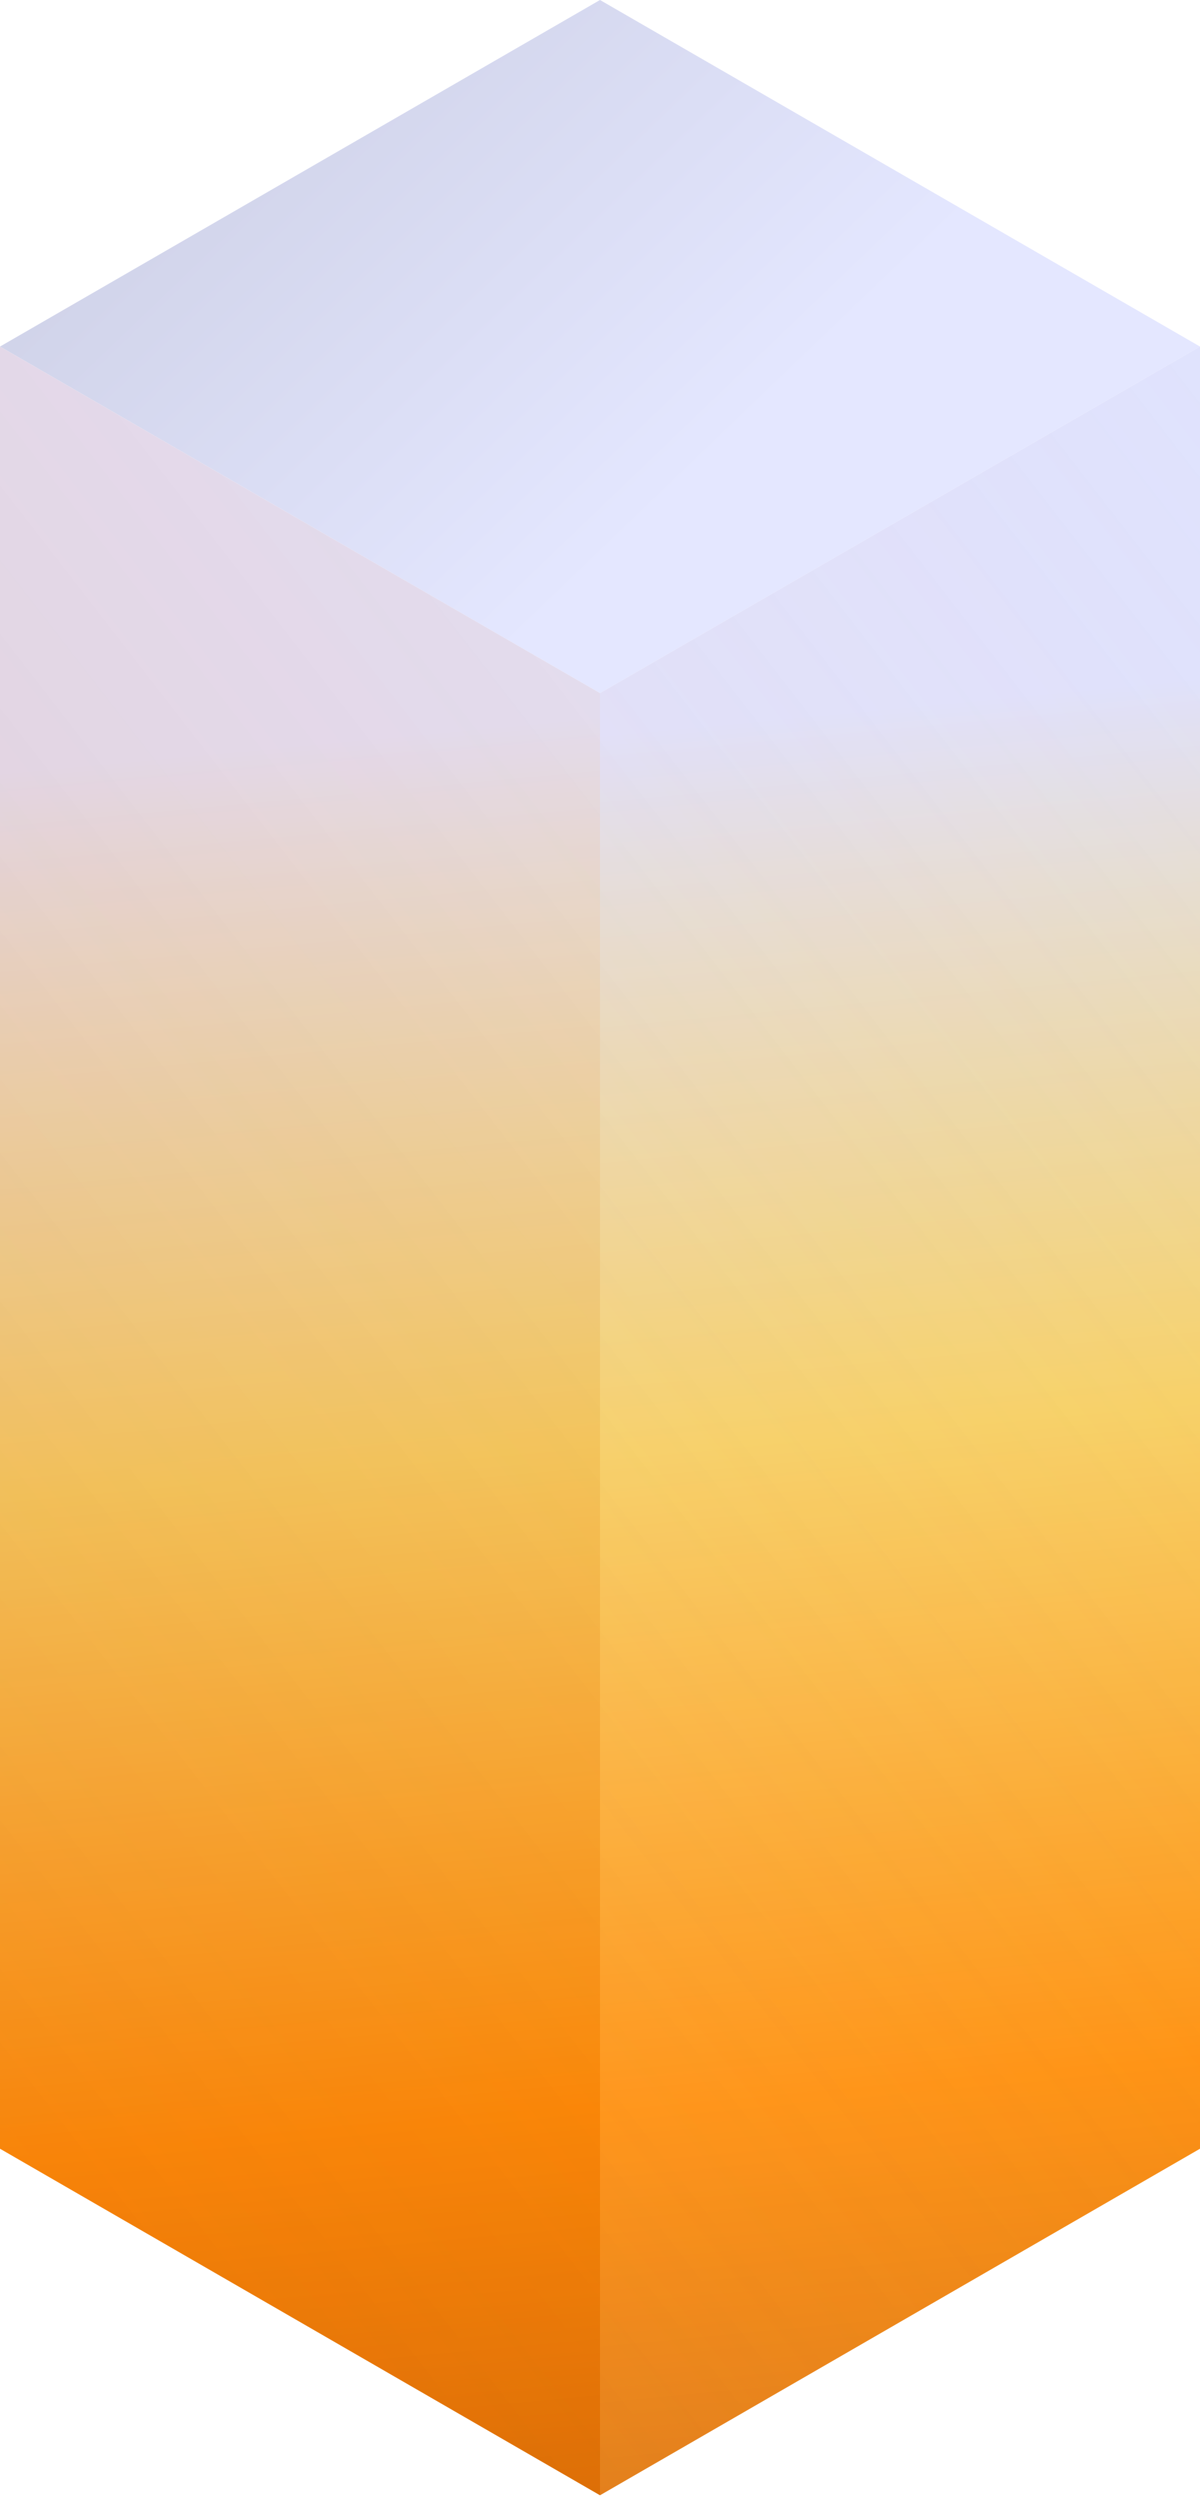
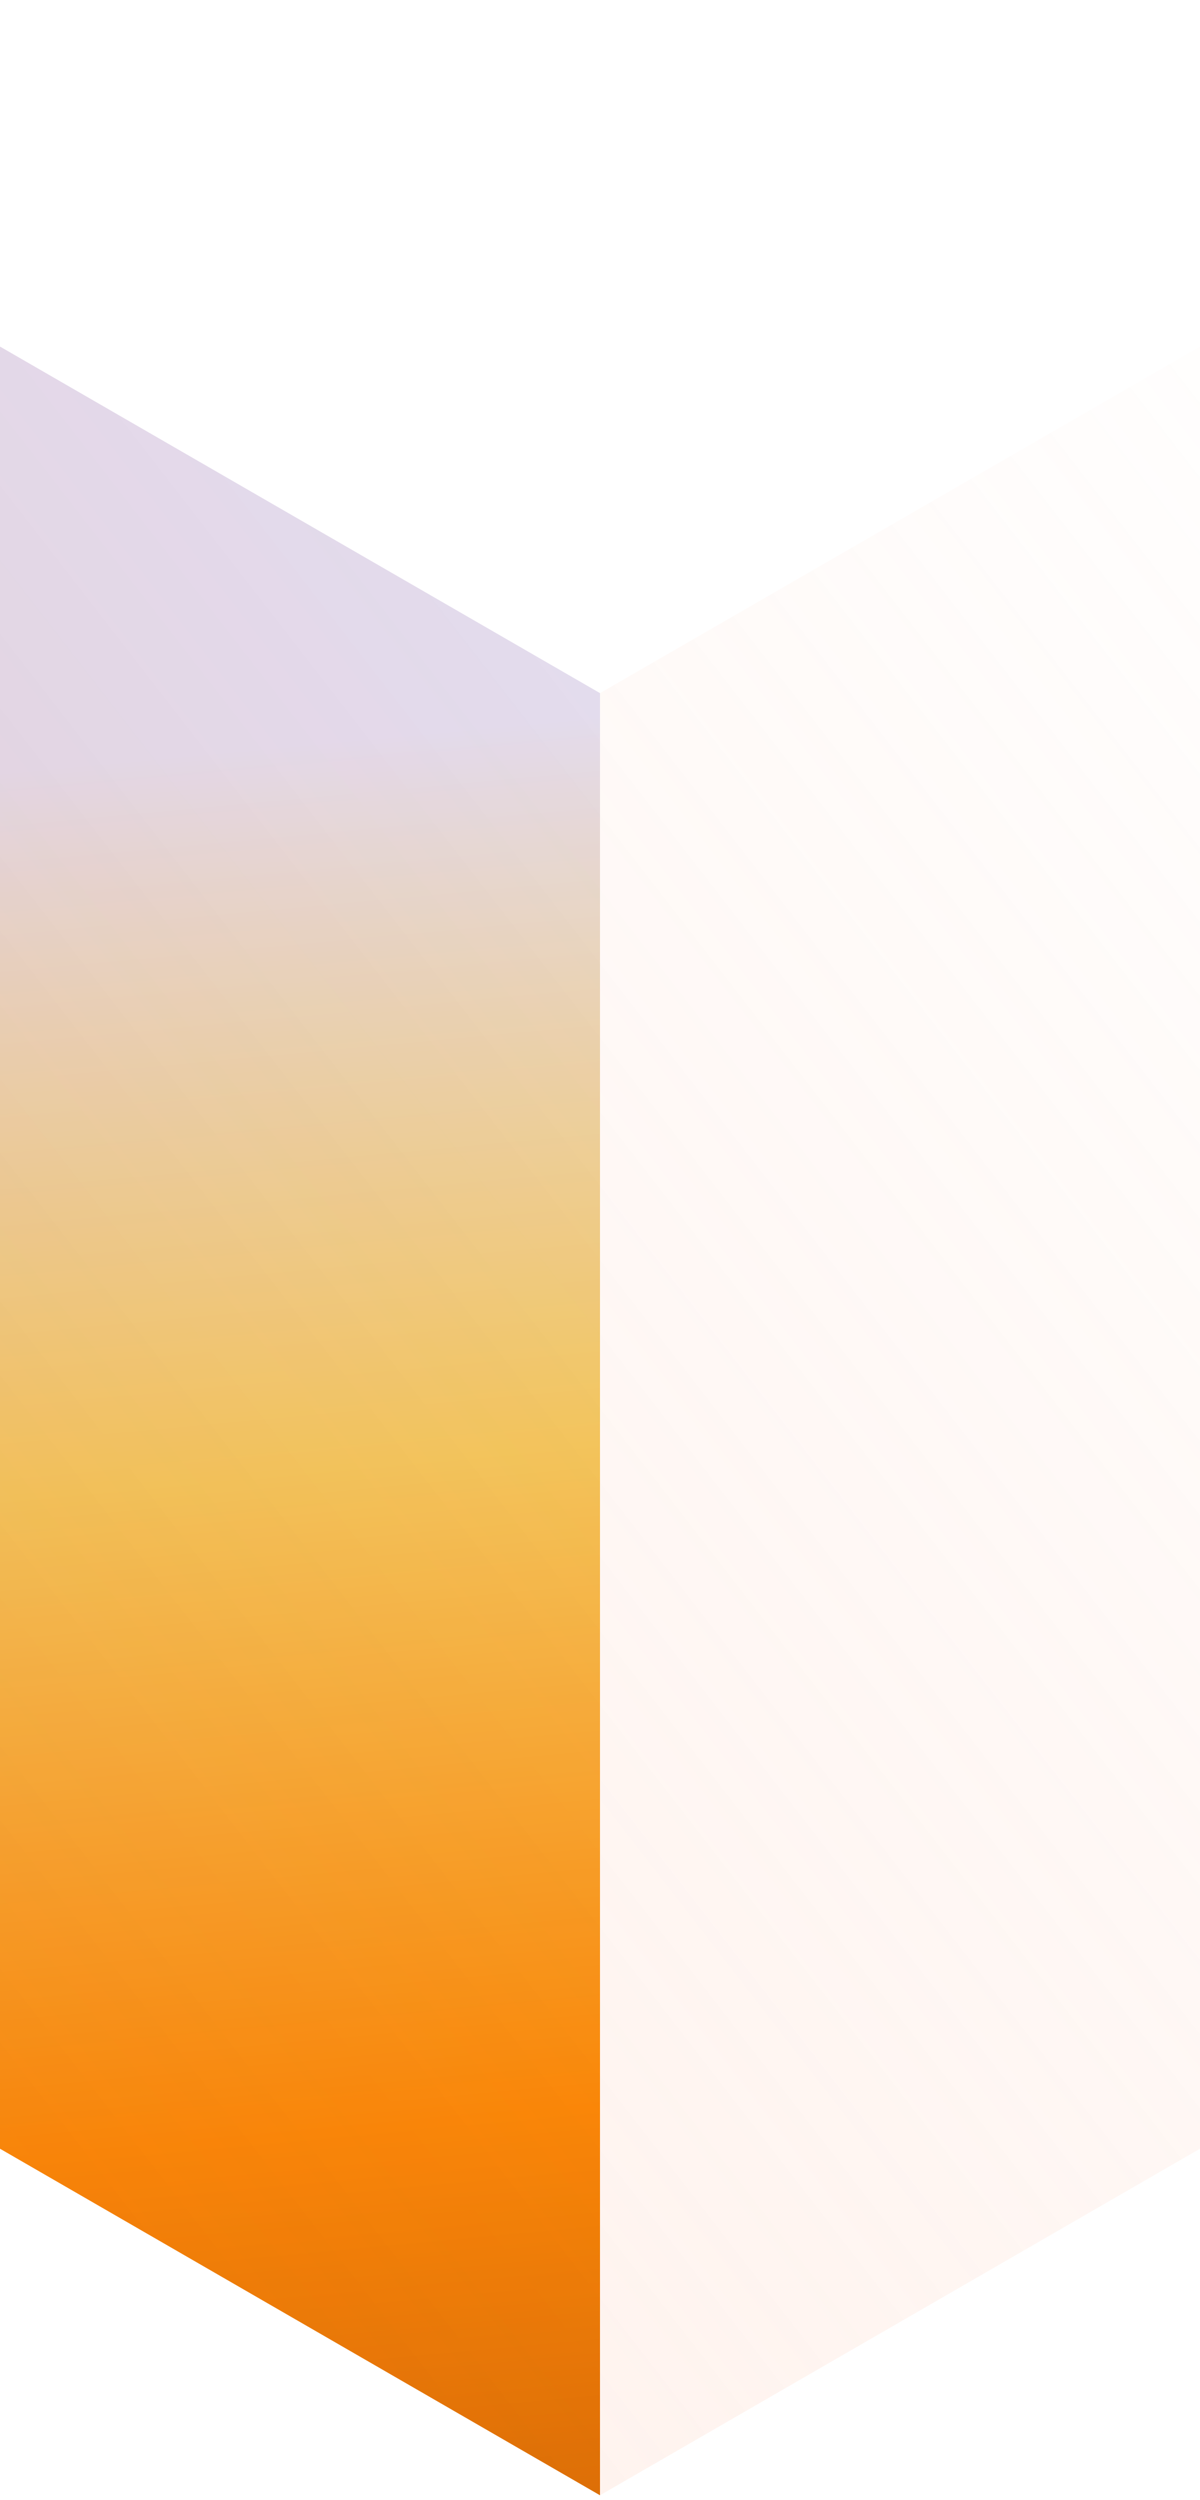
<svg xmlns="http://www.w3.org/2000/svg" width="170" height="354" viewBox="0 0 170 354" fill="none">
-   <path d="M85 0L170 49.075L85 98.15L0 49.075L85 0Z" fill="url(#paint0_linear_37_730)" />
  <path d="M85 98.15L0 49.075V304.264L85 353.338V255.189V98.15Z" fill="url(#paint1_linear_37_730)" />
  <path d="M85 98.15L0 49.075V304.264L85 353.338V255.189V98.15Z" fill="url(#paint2_linear_37_730)" fill-opacity="0.2" />
-   <path d="M170 49.075L85 98.15V255.189V353.338L170 304.264V49.075Z" fill="url(#paint3_linear_37_730)" />
  <path d="M170 49.075L85 98.15V255.189V353.338L170 304.264V49.075Z" fill="url(#paint4_linear_37_730)" fill-opacity="0.2" />
  <defs>
    <linearGradient id="paint0_linear_37_730" x1="114" y1="53" x2="-156.5" y2="-229" gradientUnits="userSpaceOnUse">
      <stop stop-color="#E4E7FF" />
      <stop offset="1" stop-color="#898B99" />
    </linearGradient>
    <linearGradient id="paint1_linear_37_730" x1="17" y1="102" x2="45.022" y2="402.702" gradientUnits="userSpaceOnUse">
      <stop offset="0.019" stop-color="#E4E7FF" />
      <stop offset="0.358" stop-color="#F6D365" />
      <stop offset="0.668" stop-color="#FF8F05" />
      <stop offset="0.99" stop-color="#C25E01" />
    </linearGradient>
    <linearGradient id="paint2_linear_37_730" x1="252.591" y1="105.944" x2="-6.64" y2="306.862" gradientUnits="userSpaceOnUse">
      <stop stop-color="#DB551C" stop-opacity="0" />
      <stop offset="1" stop-color="#DB551C" />
    </linearGradient>
    <linearGradient id="paint3_linear_37_730" x1="120" y1="95" x2="148.319" y2="393.673" gradientUnits="userSpaceOnUse">
      <stop offset="0.019" stop-color="#DFE3FF" />
      <stop offset="0.358" stop-color="#F6D365" />
      <stop offset="0.668" stop-color="#FF8F05" />
      <stop offset="0.99" stop-color="#C25E01" />
    </linearGradient>
    <linearGradient id="paint4_linear_37_730" x1="252.591" y1="105.944" x2="-6.64" y2="306.862" gradientUnits="userSpaceOnUse">
      <stop stop-color="#FDBB9F" stop-opacity="0" />
      <stop offset="1" stop-color="#FDBB9F" />
    </linearGradient>
  </defs>
</svg>